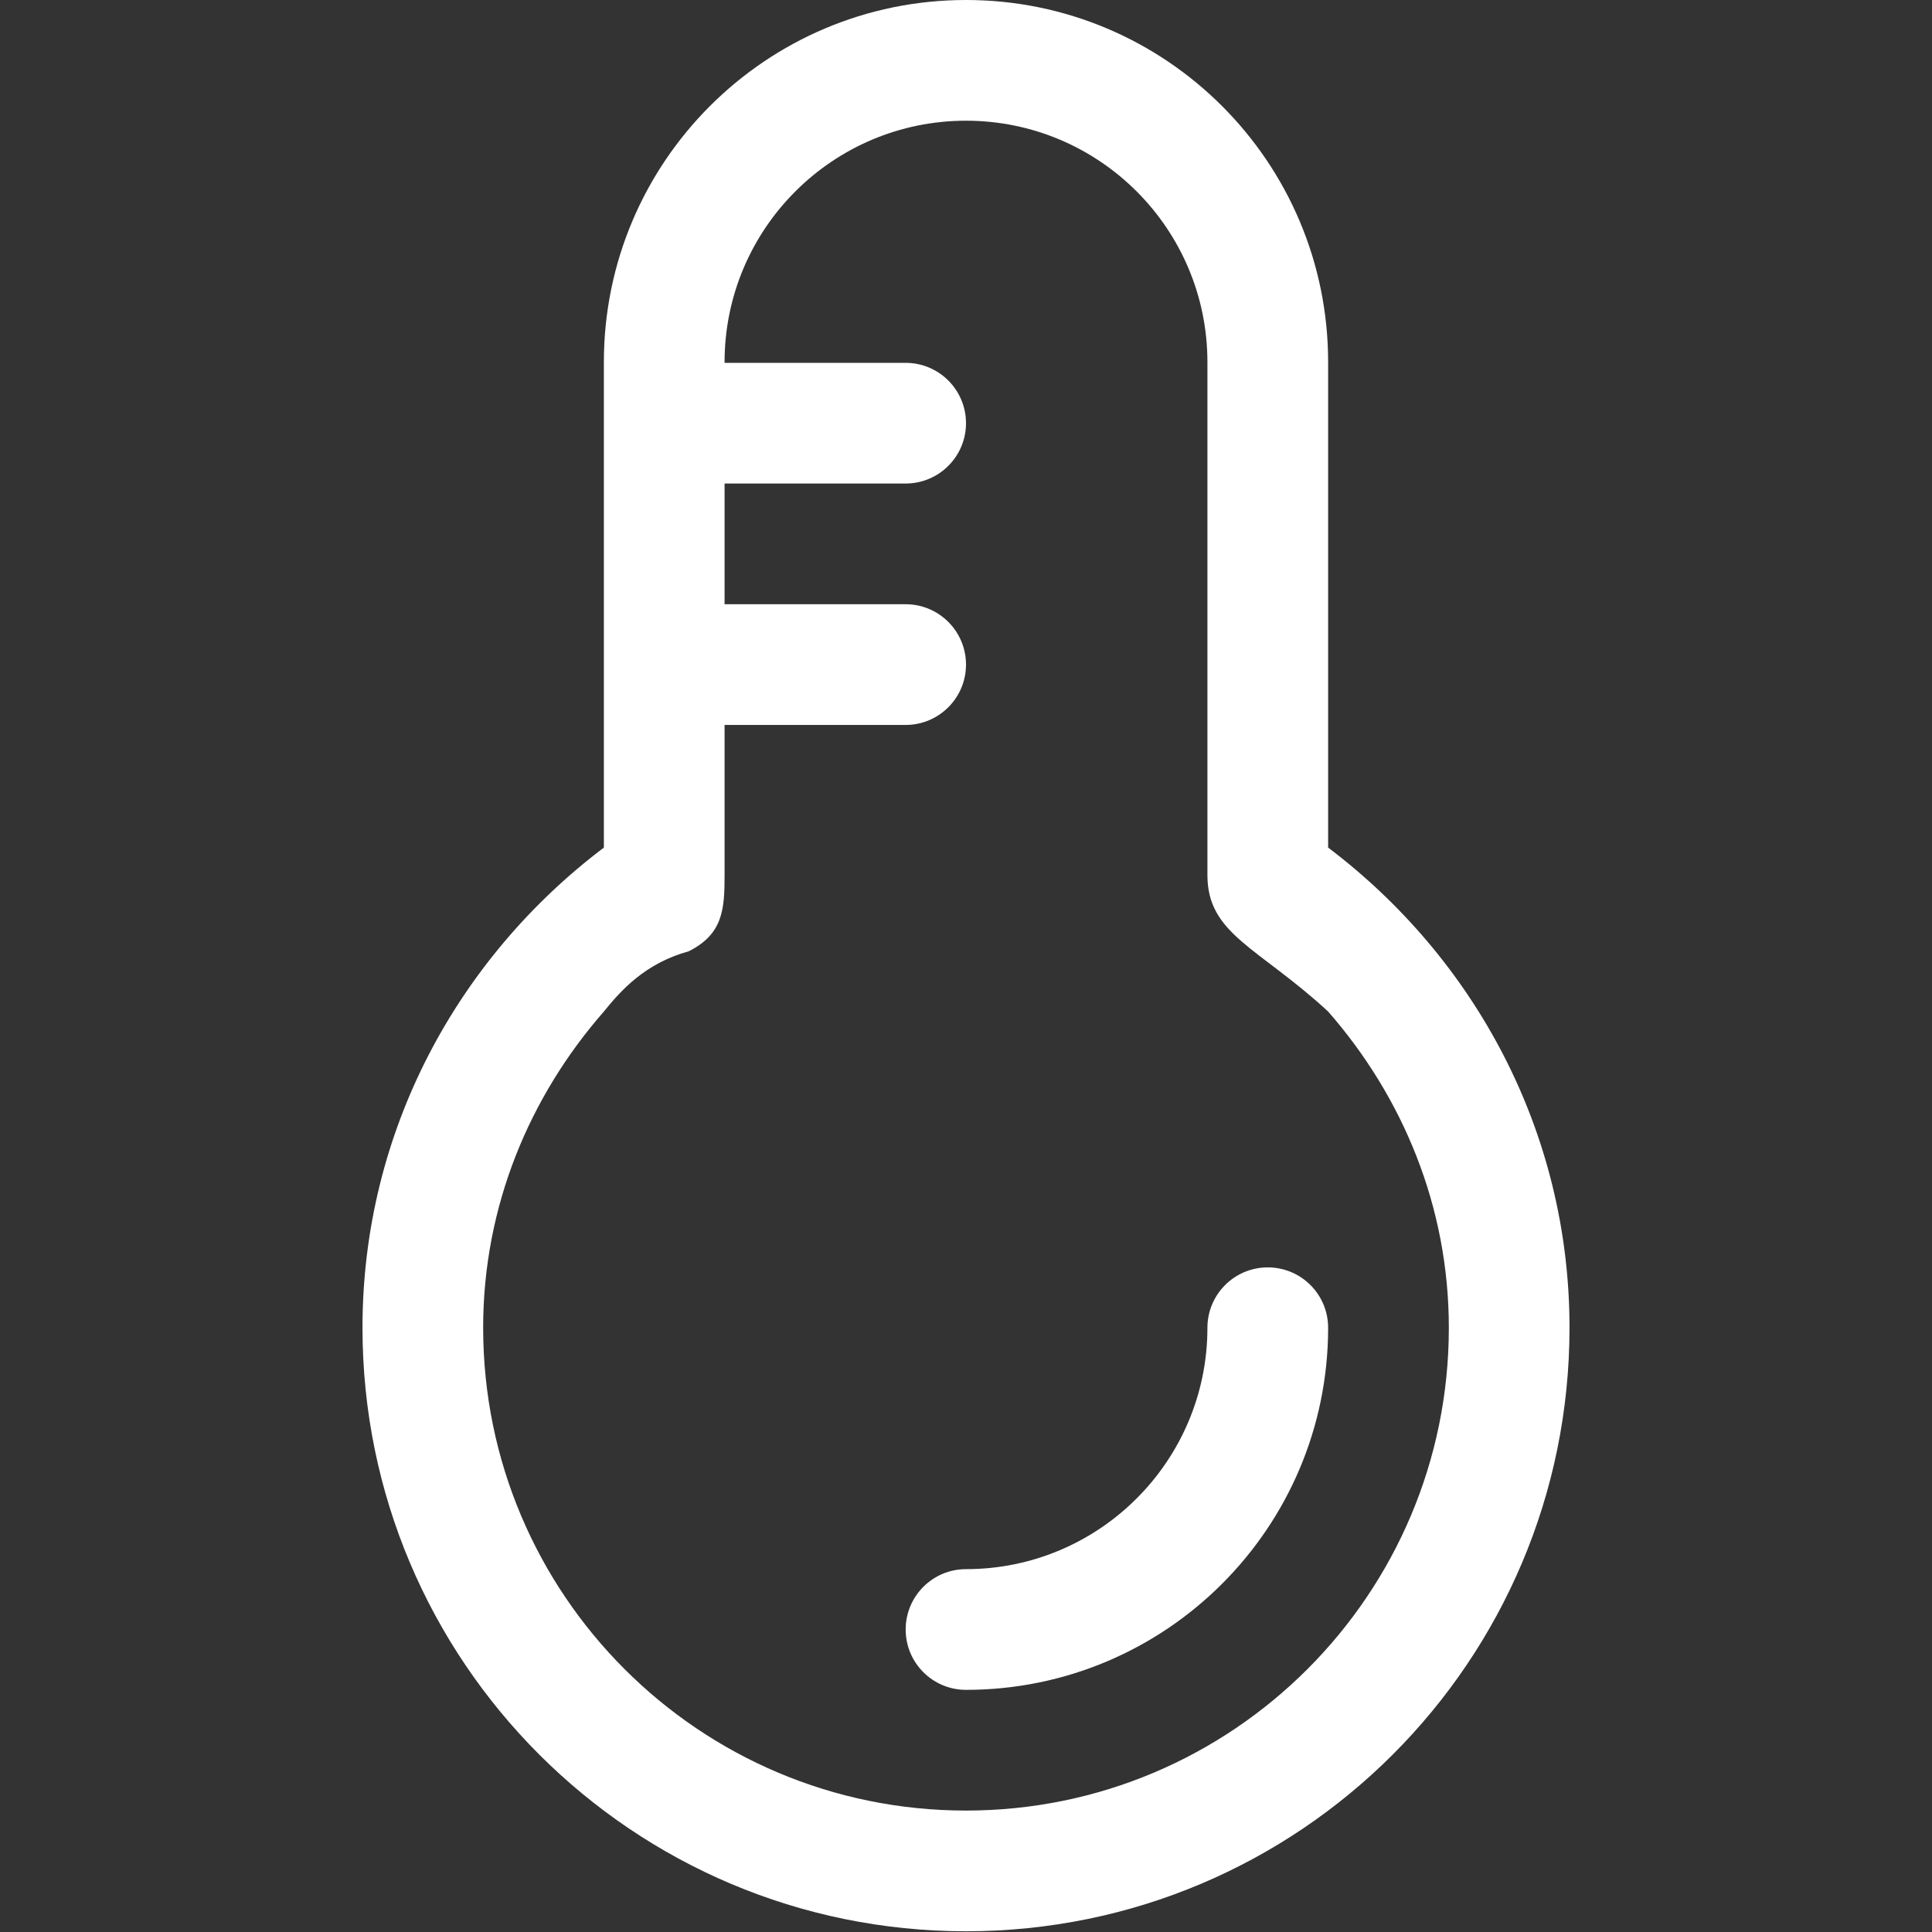
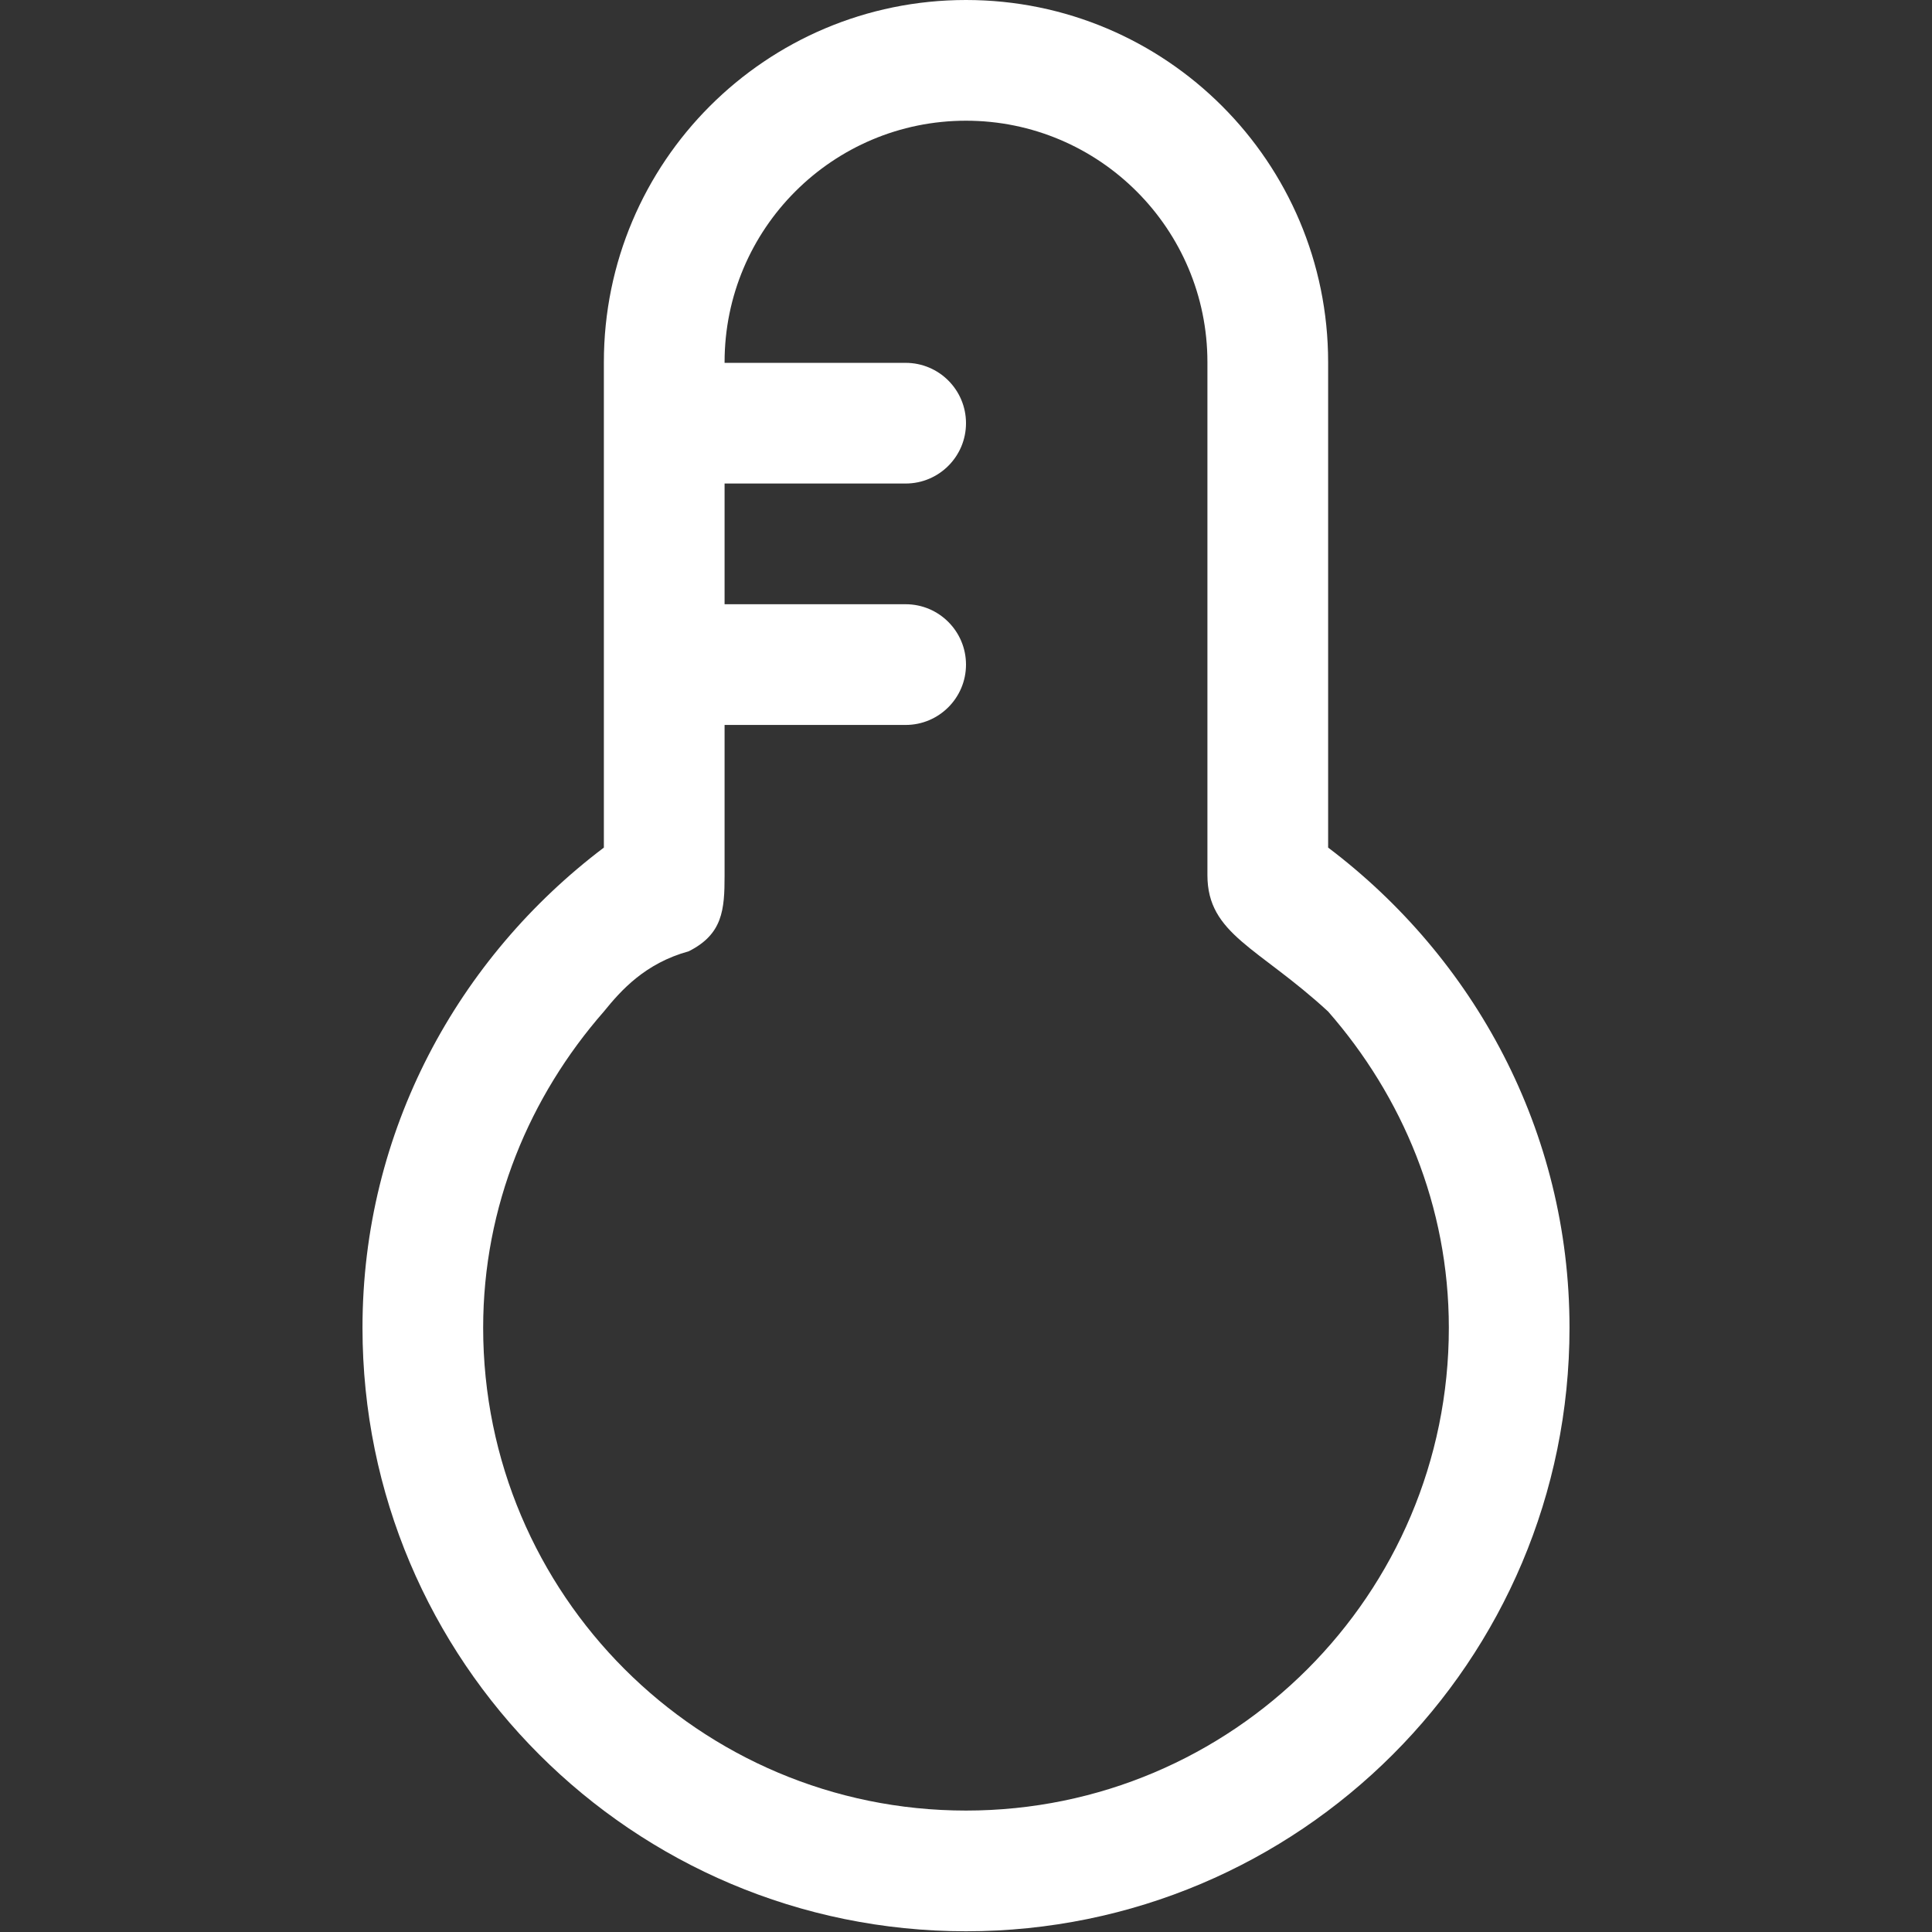
<svg xmlns="http://www.w3.org/2000/svg" width="48px" height="48px" viewBox="0 0 48 48" version="1.1">
  <rect x="0" y="0" width="48" height="48" fill="#333333" stroke="none" />
  <title>商品温度计</title>
  <g id="网页" stroke="none" stroke-width="1" fill="none" fill-rule="evenodd">
    <g id="桌面端-HD备份-3" transform="translate(-390, -2205)" fill-rule="nonzero">
      <g id="商品温度计" transform="translate(390, 2205)">
-         <rect id="矩形" fill="#000000" opacity="0" x="0" y="0" width="48" height="48" />
        <path d="M32.997,21.058 L32.997,8.997 C32.997,4.027 28.969,0 24,0 C19.031,0 15.003,4.027 15.003,8.997 L15.003,21.058 C11.381,23.796 9.006,28.096 9.006,32.988 C9.006,41.271 15.717,47.982 24,47.982 C32.283,47.982 38.994,41.271 38.994,32.988 C38.994,28.096 36.619,23.796 32.997,21.058 Z M24,44.983 C17.375,44.983 12.004,39.612 12.004,32.988 C12.004,29.965 13.159,27.239 15.003,25.131 C15.426,24.609 16.023,23.934 17.112,23.634 C17.954,23.211 18.002,22.603 18.002,21.76 C18.002,21.445 18.002,19.922 18.002,18.011 L22.501,18.011 C23.328,18.011 24,17.339 24,16.512 C24,15.684 23.328,15.012 22.501,15.012 L18.002,15.012 C18.002,13.975 18.002,12.946 18.002,12.013 L22.501,12.013 C23.328,12.013 24,11.342 24,10.514 C24,9.686 23.328,9.015 22.501,9.015 L18.002,9.015 C18.002,9.009 18.002,9.003 18.002,8.997 C18.002,5.686 20.689,2.999 24,2.999 C27.311,2.999 29.998,5.686 29.998,8.997 L29.998,21.742 C29.998,23.214 31.263,23.532 32.997,25.131 C34.841,27.239 35.996,29.965 35.996,32.988 C35.996,39.612 30.625,44.983 24,44.983 Z" id="形状" fill="#FFFFFF" />
-         <path d="M31.497,31.488 C30.669,31.488 29.998,32.16 29.998,32.988 C29.998,36.298 27.311,38.985 24,38.985 C23.172,38.985 22.501,39.657 22.501,40.485 C22.501,41.313 23.172,41.984 24,41.984 C28.969,41.984 32.997,37.957 32.997,32.988 C32.997,32.157 32.325,31.488 31.497,31.488 Z" id="路径" fill="#FFFFFF" />
      </g>
    </g>
  </g>
</svg>